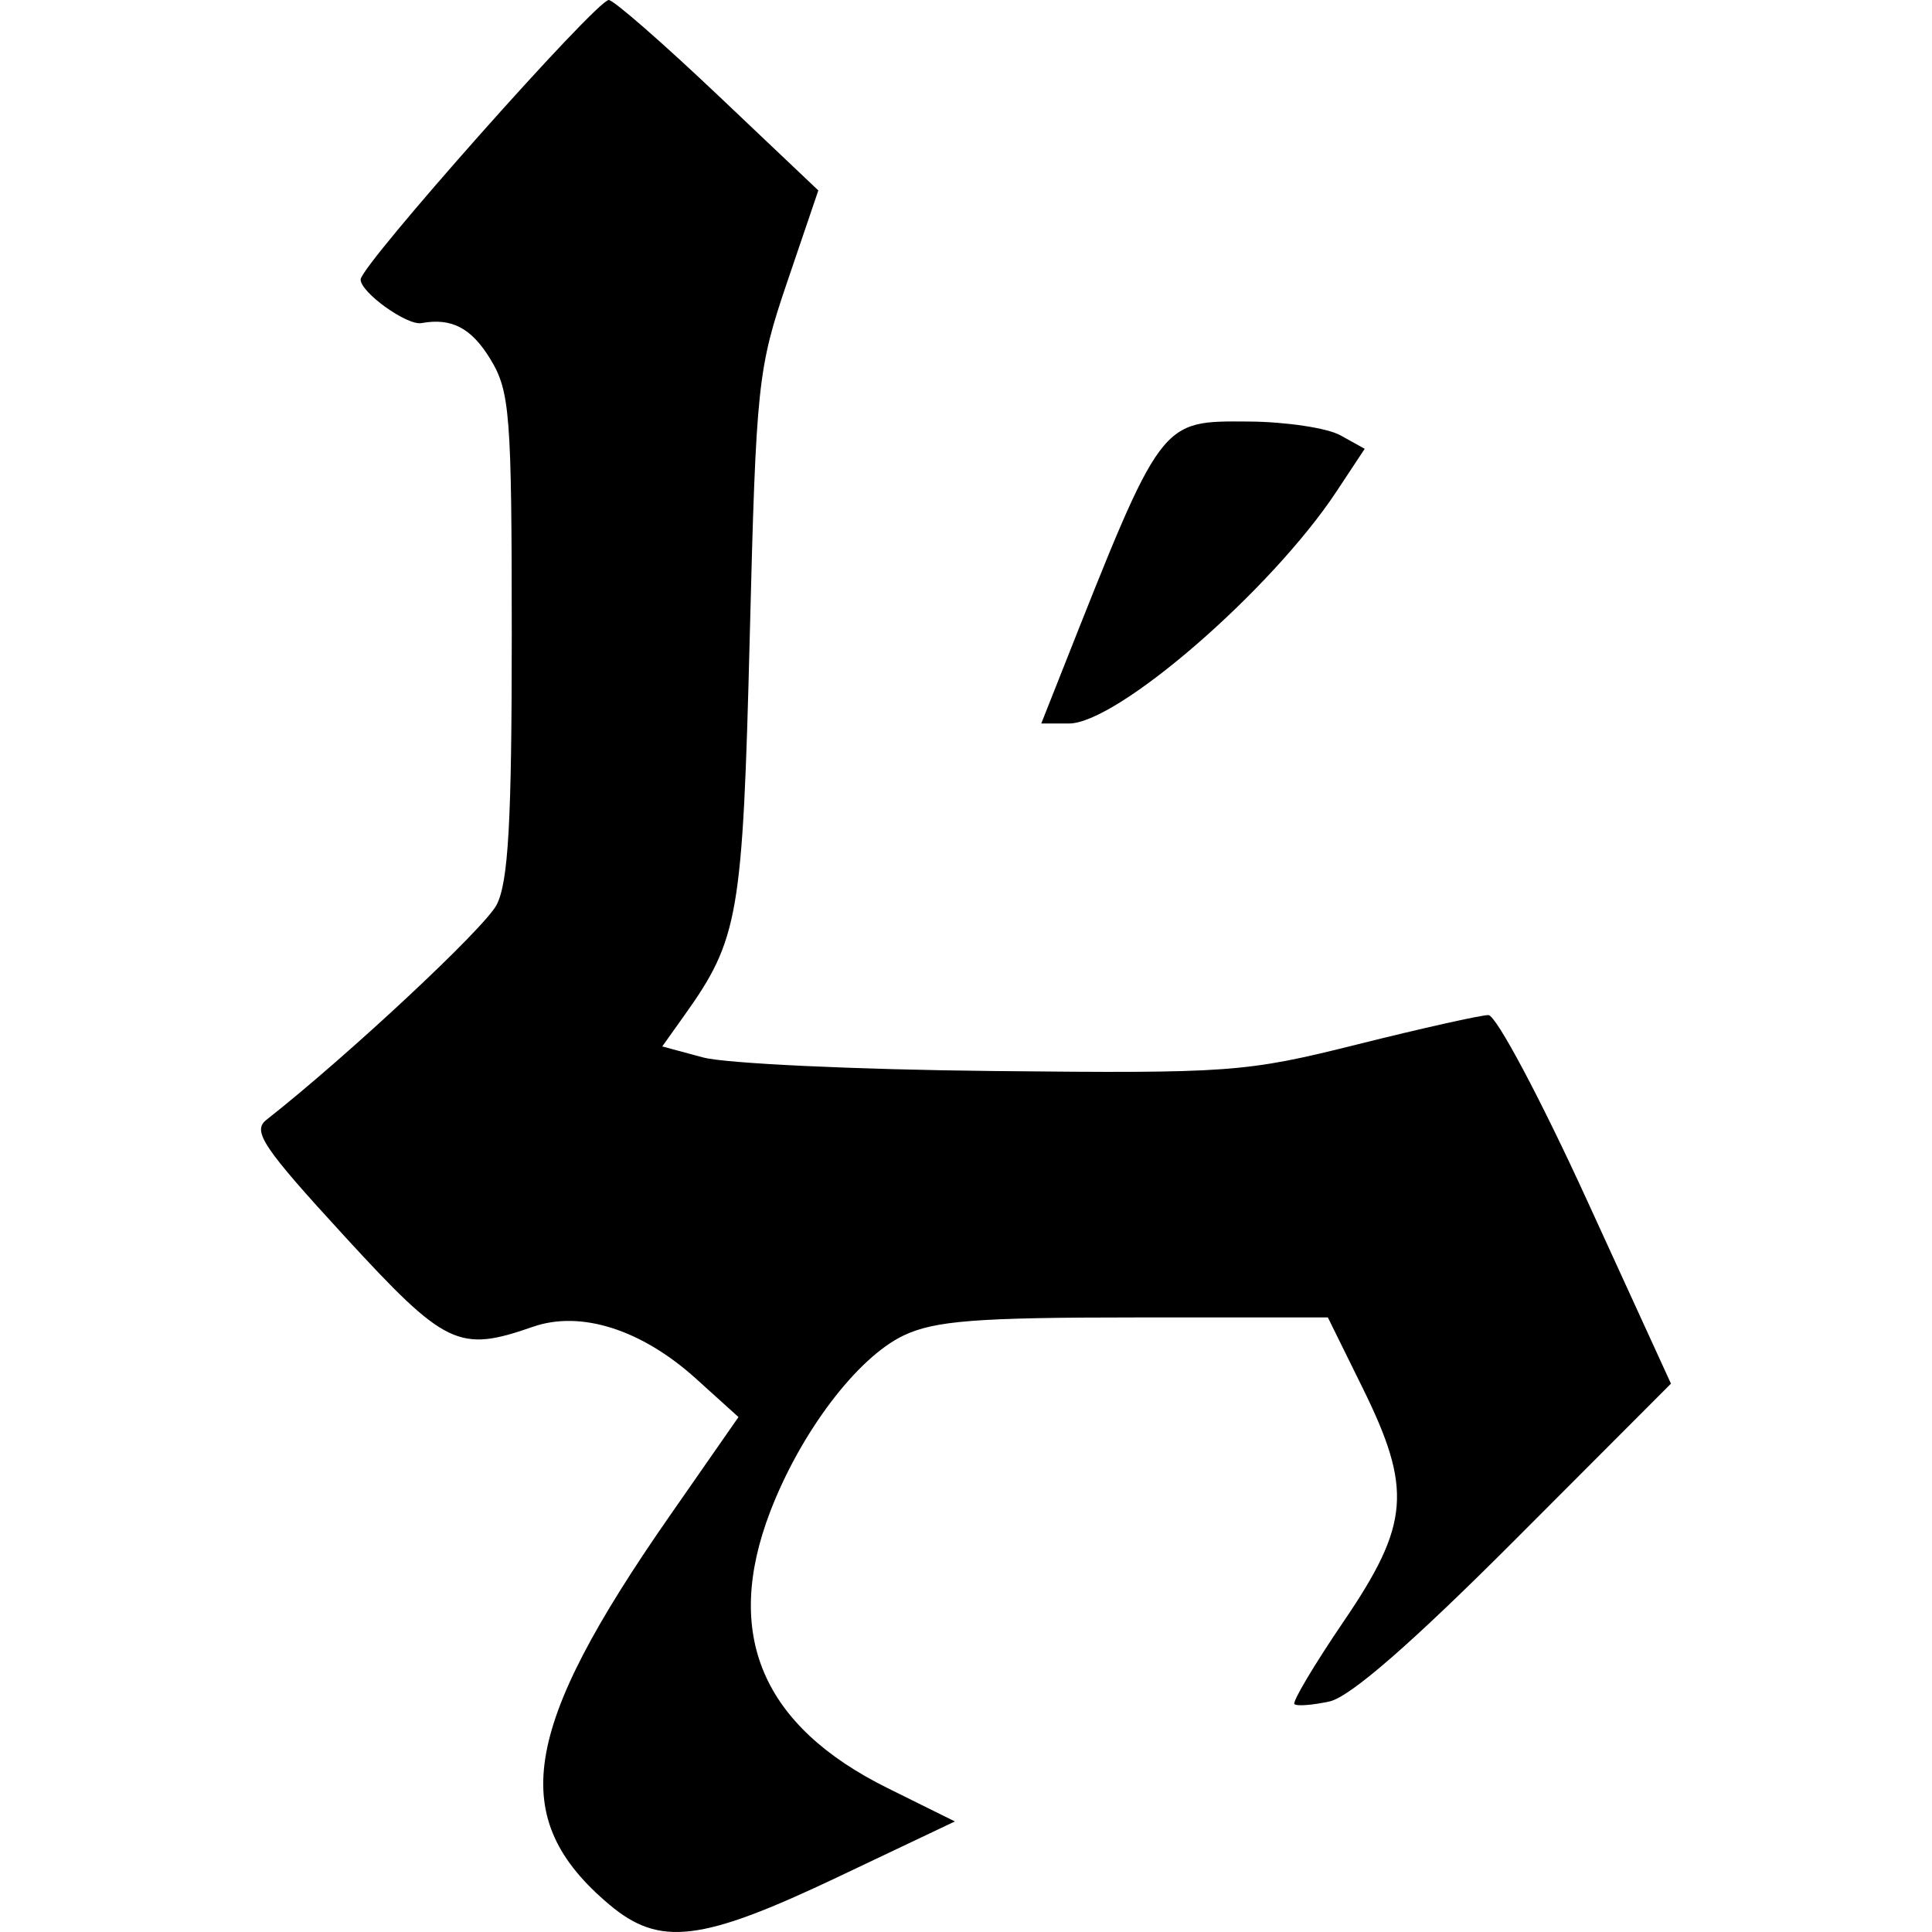
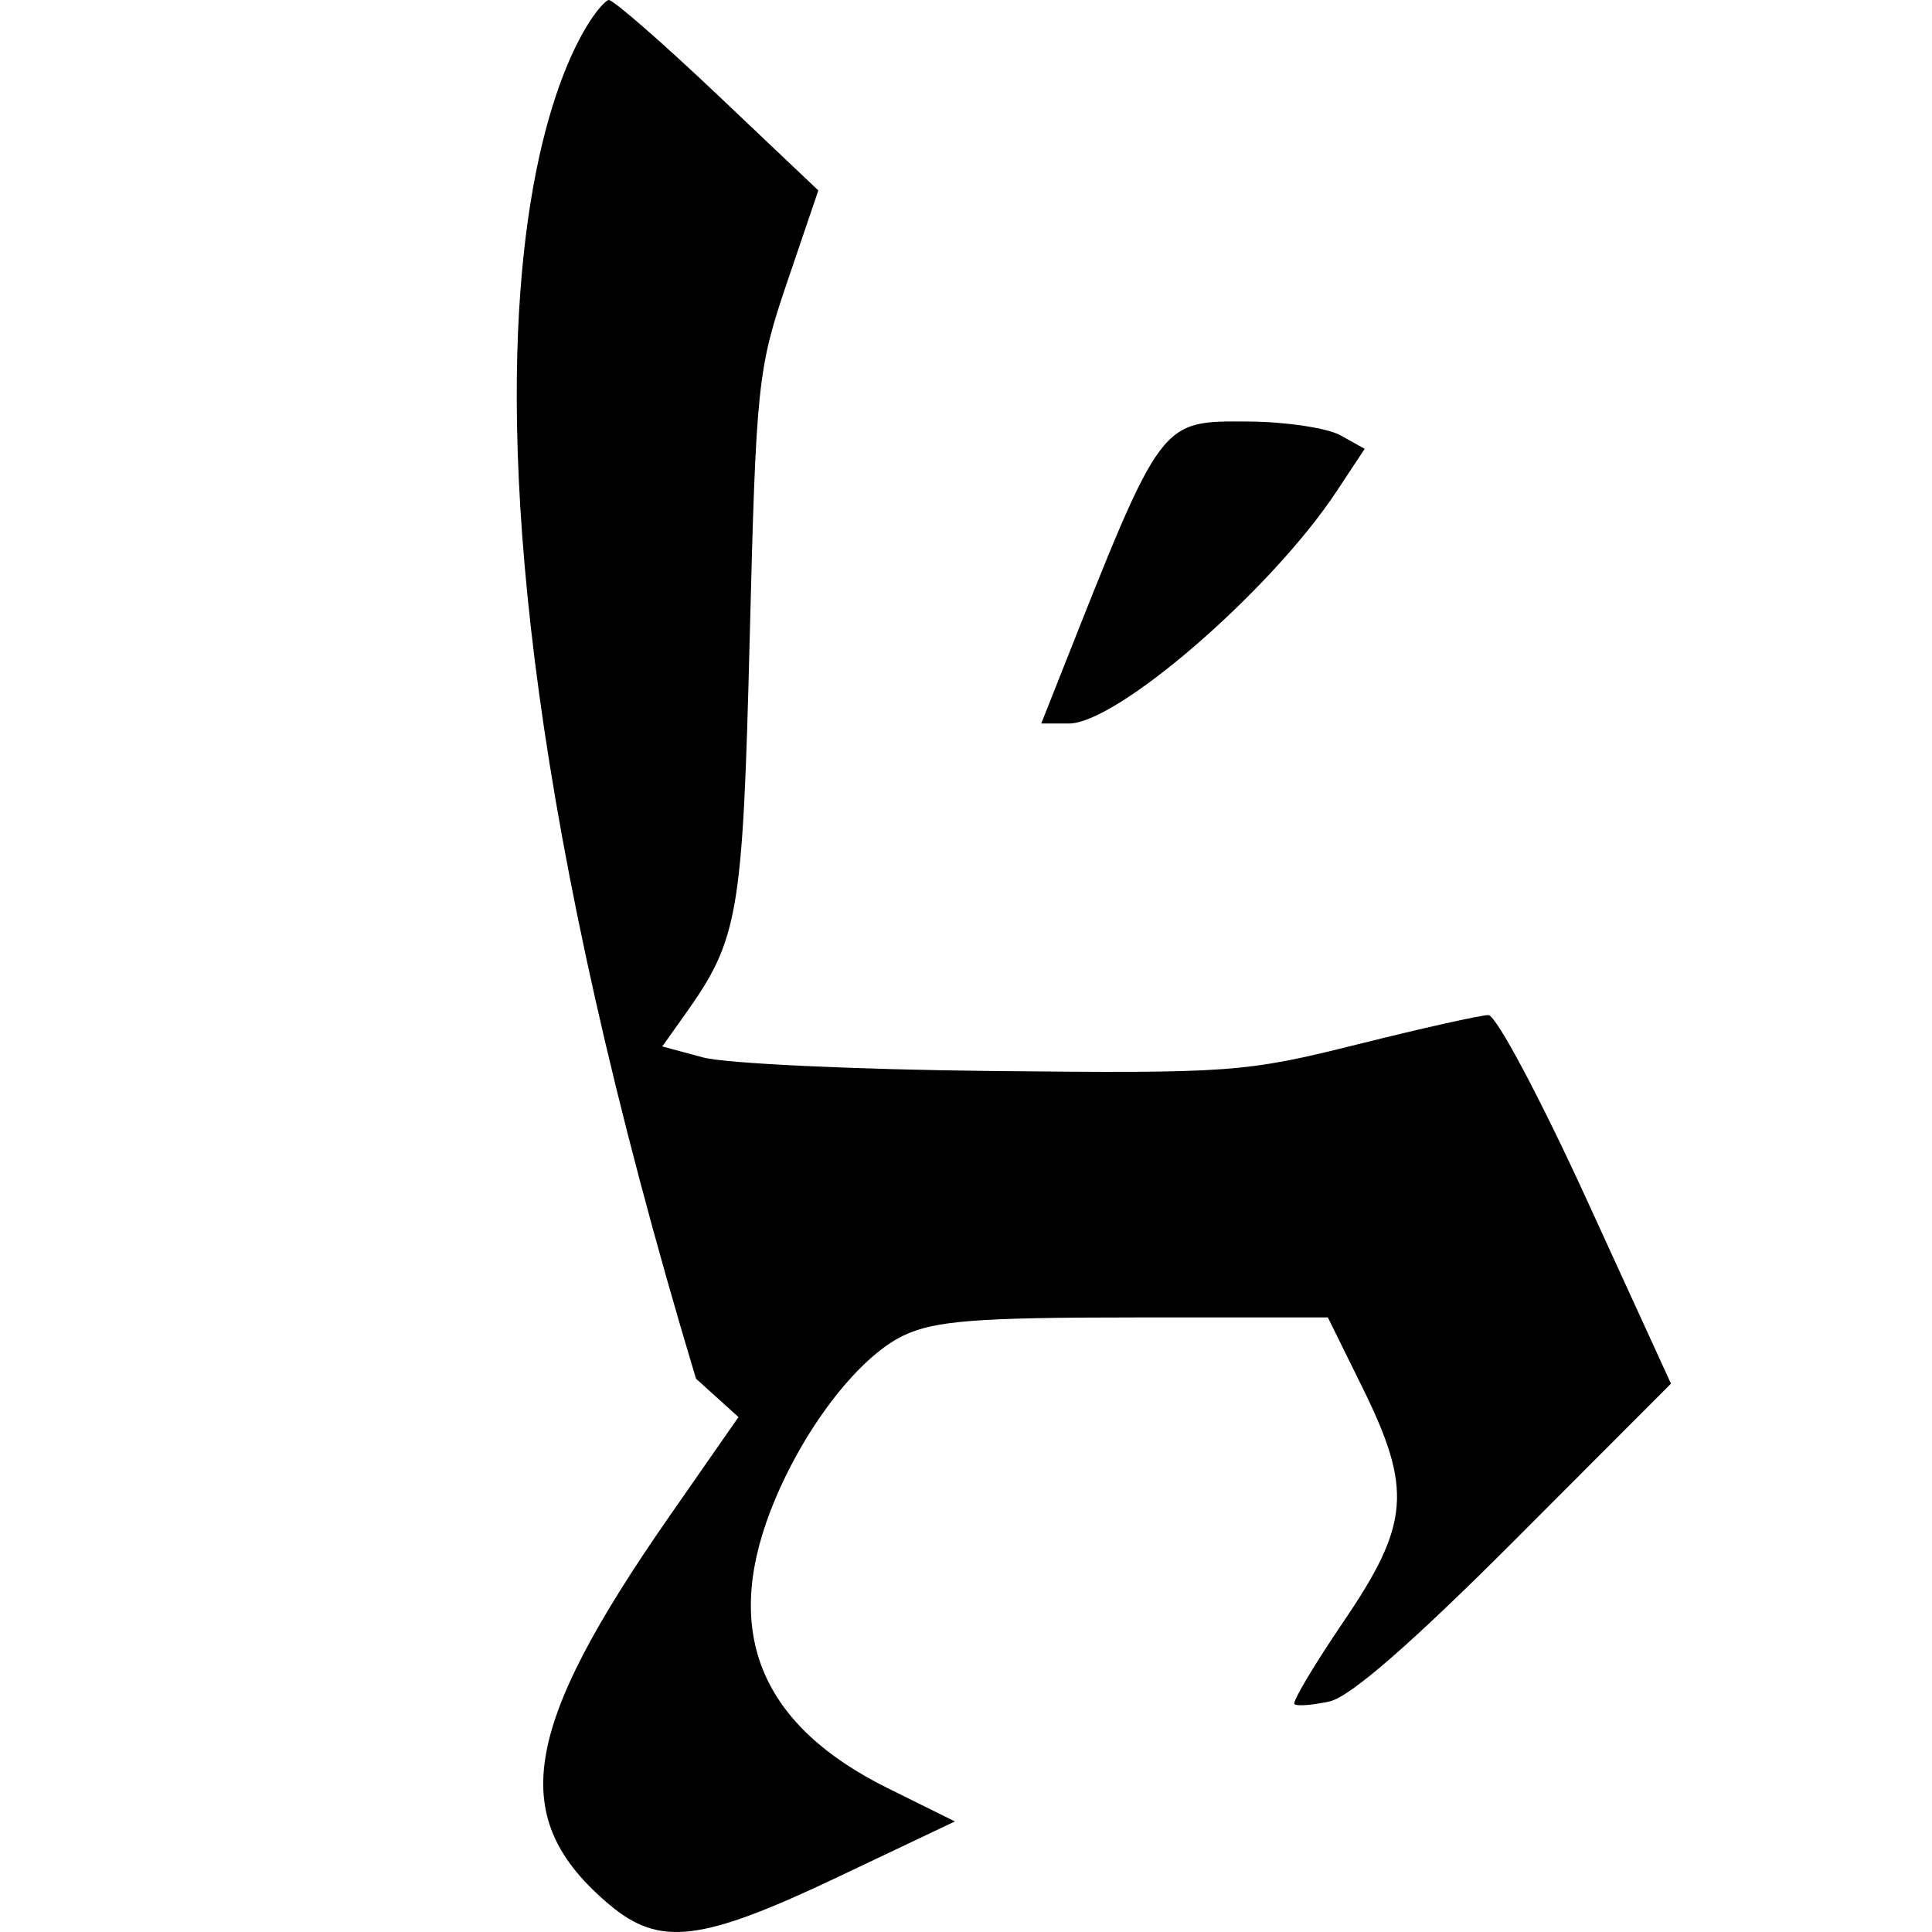
<svg xmlns="http://www.w3.org/2000/svg" width="2048" height="2048" viewBox="0 0 2048 2048">
-   <path d="M646.023 2019.04c-108.614-91.393-94.042-185.281 63.994-412.3l72.811-104.594-45.03-40.683c-57.797-52.218-122.204-72.681-173.012-54.969-78.532 27.378-92.48 20.658-199.818-96.277-86.119-93.82-97.772-111.17-82.653-123.056 86.284-67.843 231.11-203.07 244.077-227.903 12.487-23.913 16.13-88.692 16.098-286.176-.039-234.283-1.908-258.321-22.726-292.468-20.12-32.998-41.03-43.915-73.001-38.115-15.339 2.786-64.49-32.46-64.49-46.238C382.274 281.448 632.16 0 645.31 0c5.079 0 57.14 45.422 115.693 100.936l106.46 100.936-32.813 96.526c-31.497 92.656-33.097 107.773-39.895 376.977-7.46 295.41-11.722 320.11-69.154 400.765l-23.59 33.132 43.333 11.668c23.834 6.418 161.803 12.89 306.599 14.378 252.778 2.594 268.203 1.488 387.237-28.294 68.184-17.048 130.558-31.002 138.608-31.002 8.05 0 54.882 87.91 104.07 195.355l89.432 195.351-164.534 164.826c-109.643 109.842-175.491 167.238-197.38 172.046-18.066 3.964-34.827 5.23-37.248 2.823-2.421-2.404 21.127-41.946 52.33-87.833 69.876-102.76 72.88-140.047 19.934-247.416l-36.798-74.624h-204.722c-167.365 0-212.058 3.473-244.928 19.083-49.212 23.352-109.304 102.71-141.572 186.964-49.817 130.077-8.637 226.915 124.544 292.884l71.315 35.326-124.487 59.112c-144.505 68.621-188.493 73.921-241.721 29.133zm479.28-1306.462c107.211-270.753 103.86-266.285 199.32-265.735 38.893.381 82.26 6.818 96.371 14.656l25.657 14.255-30.052 45.437c-69.05 104.409-232.116 245.76-283.507 245.76h-29.32l21.53-54.373z" />
+   <path d="M646.023 2019.04c-108.614-91.393-94.042-185.281 63.994-412.3l72.811-104.594-45.03-40.683C382.274 281.448 632.16 0 645.31 0c5.079 0 57.14 45.422 115.693 100.936l106.46 100.936-32.813 96.526c-31.497 92.656-33.097 107.773-39.895 376.977-7.46 295.41-11.722 320.11-69.154 400.765l-23.59 33.132 43.333 11.668c23.834 6.418 161.803 12.89 306.599 14.378 252.778 2.594 268.203 1.488 387.237-28.294 68.184-17.048 130.558-31.002 138.608-31.002 8.05 0 54.882 87.91 104.07 195.355l89.432 195.351-164.534 164.826c-109.643 109.842-175.491 167.238-197.38 172.046-18.066 3.964-34.827 5.23-37.248 2.823-2.421-2.404 21.127-41.946 52.33-87.833 69.876-102.76 72.88-140.047 19.934-247.416l-36.798-74.624h-204.722c-167.365 0-212.058 3.473-244.928 19.083-49.212 23.352-109.304 102.71-141.572 186.964-49.817 130.077-8.637 226.915 124.544 292.884l71.315 35.326-124.487 59.112c-144.505 68.621-188.493 73.921-241.721 29.133zm479.28-1306.462c107.211-270.753 103.86-266.285 199.32-265.735 38.893.381 82.26 6.818 96.371 14.656l25.657 14.255-30.052 45.437c-69.05 104.409-232.116 245.76-283.507 245.76h-29.32l21.53-54.373z" />
</svg>